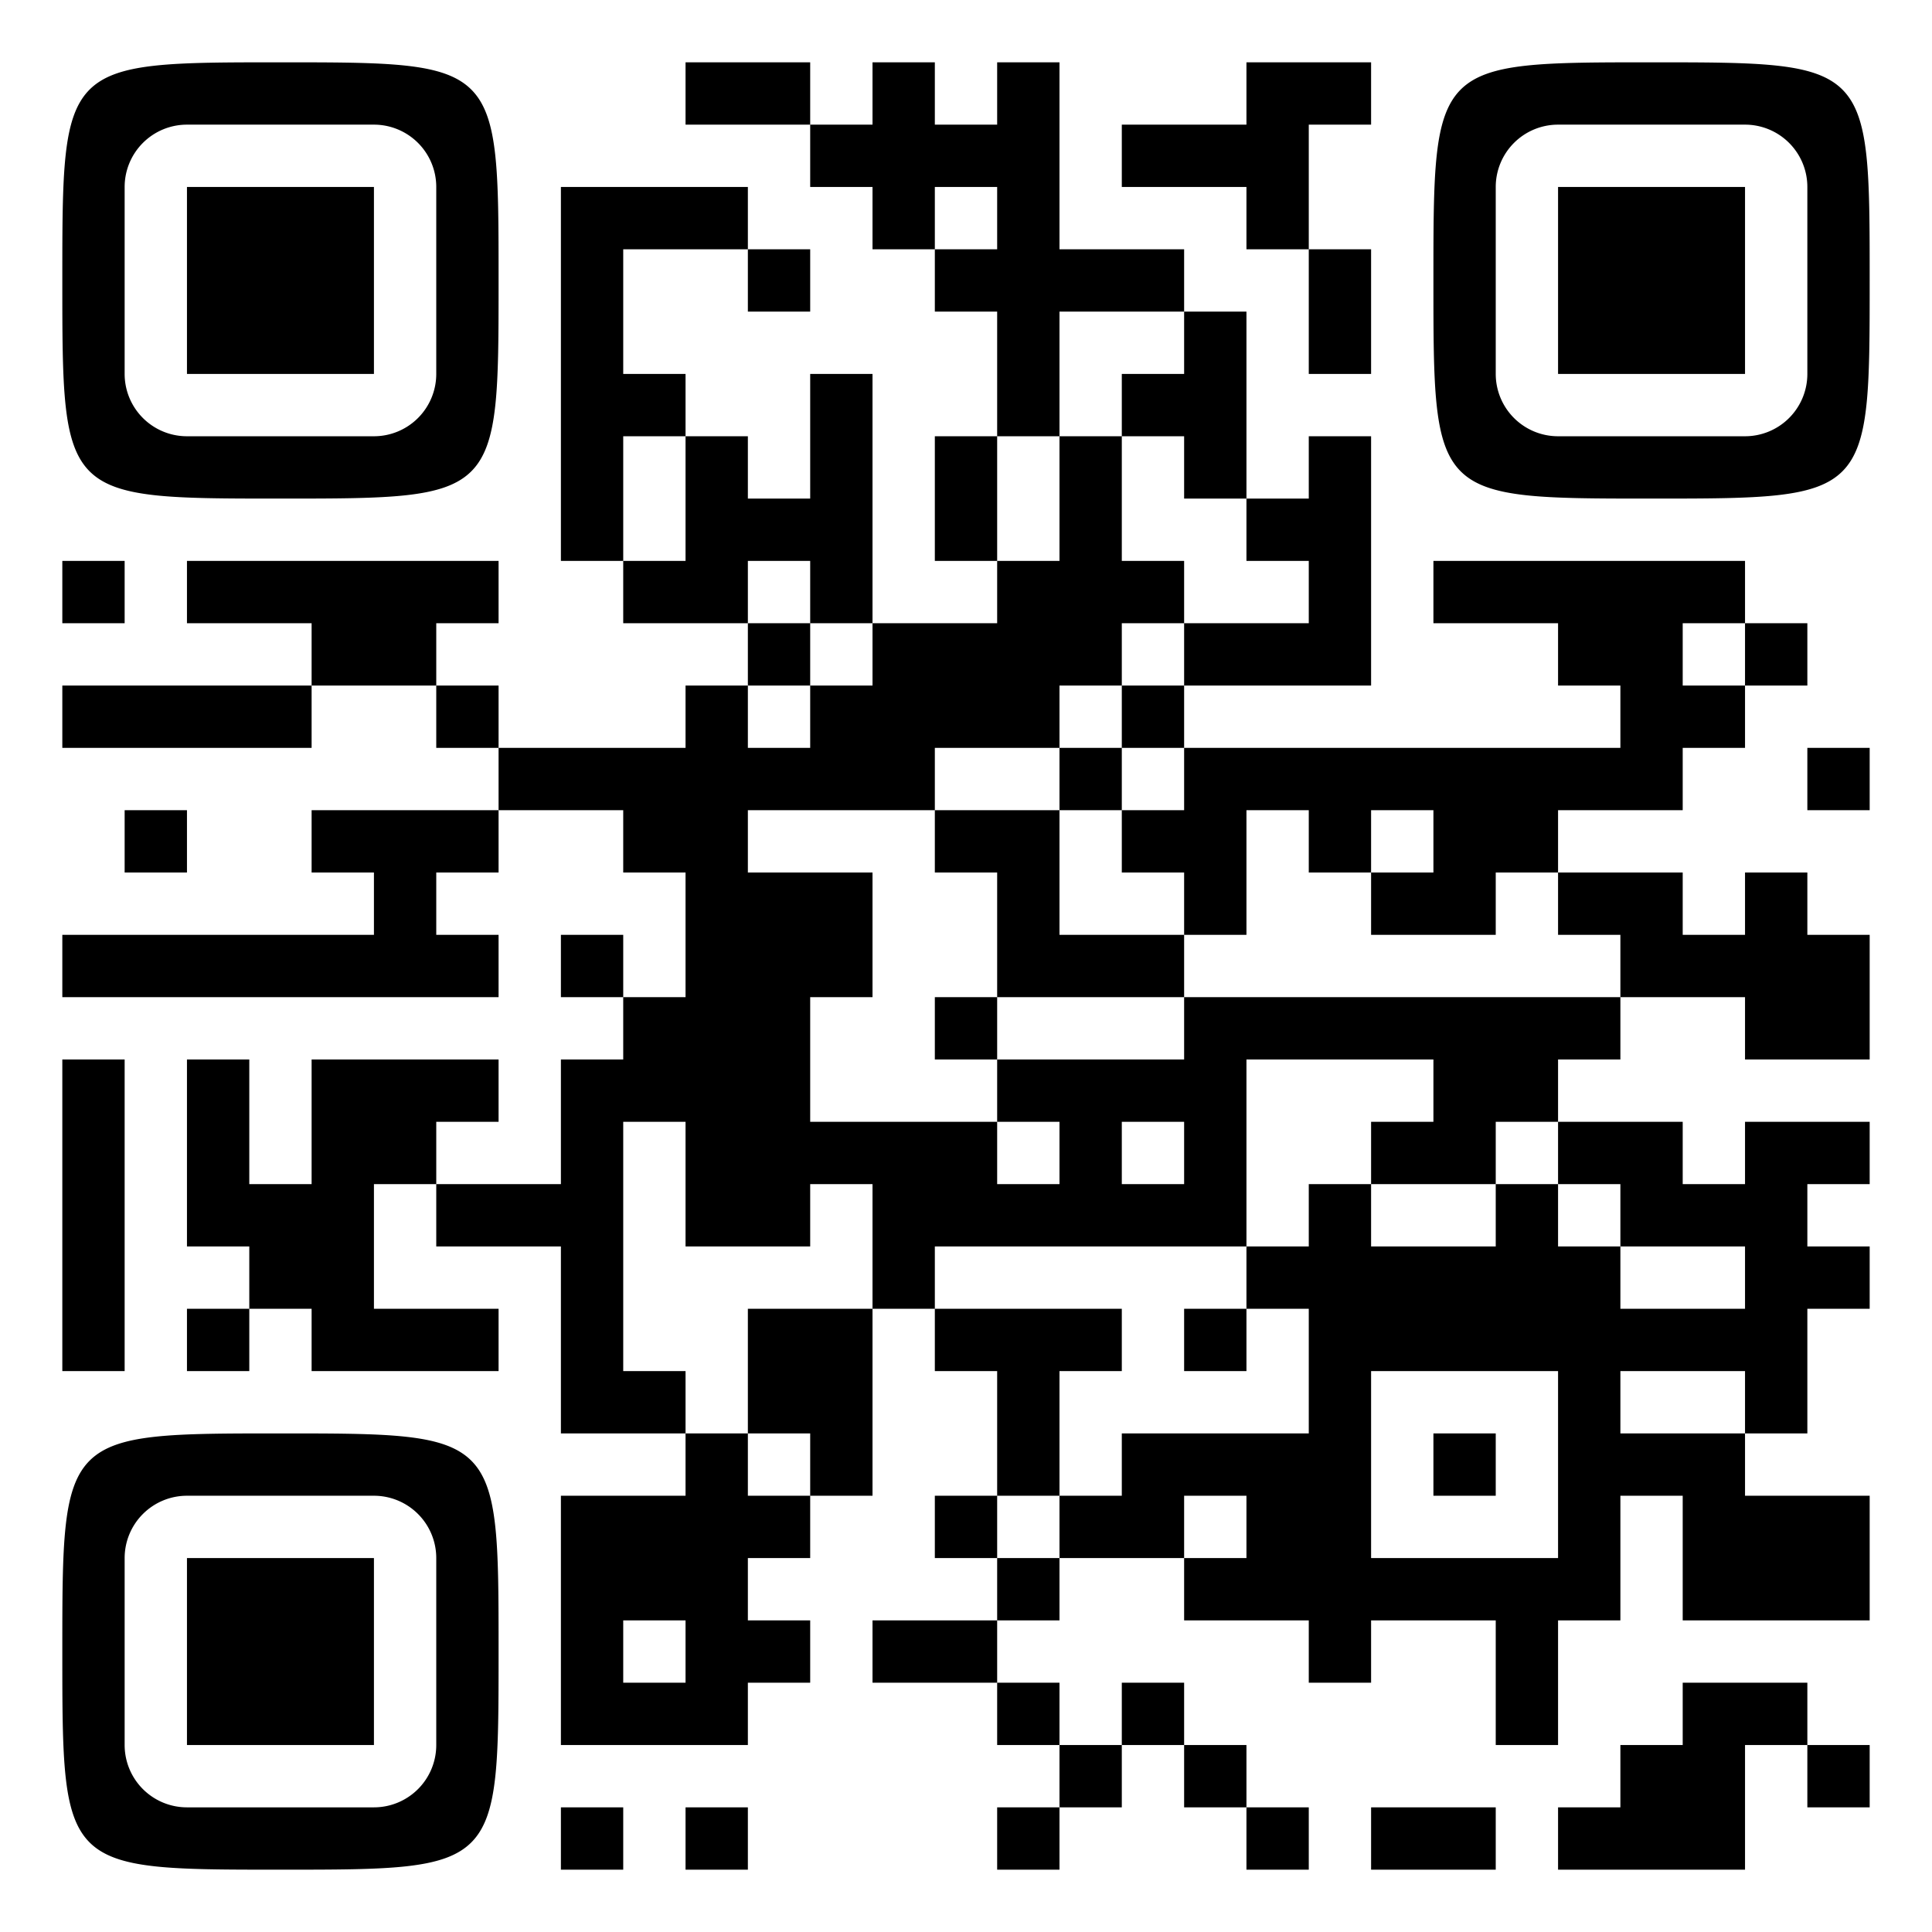
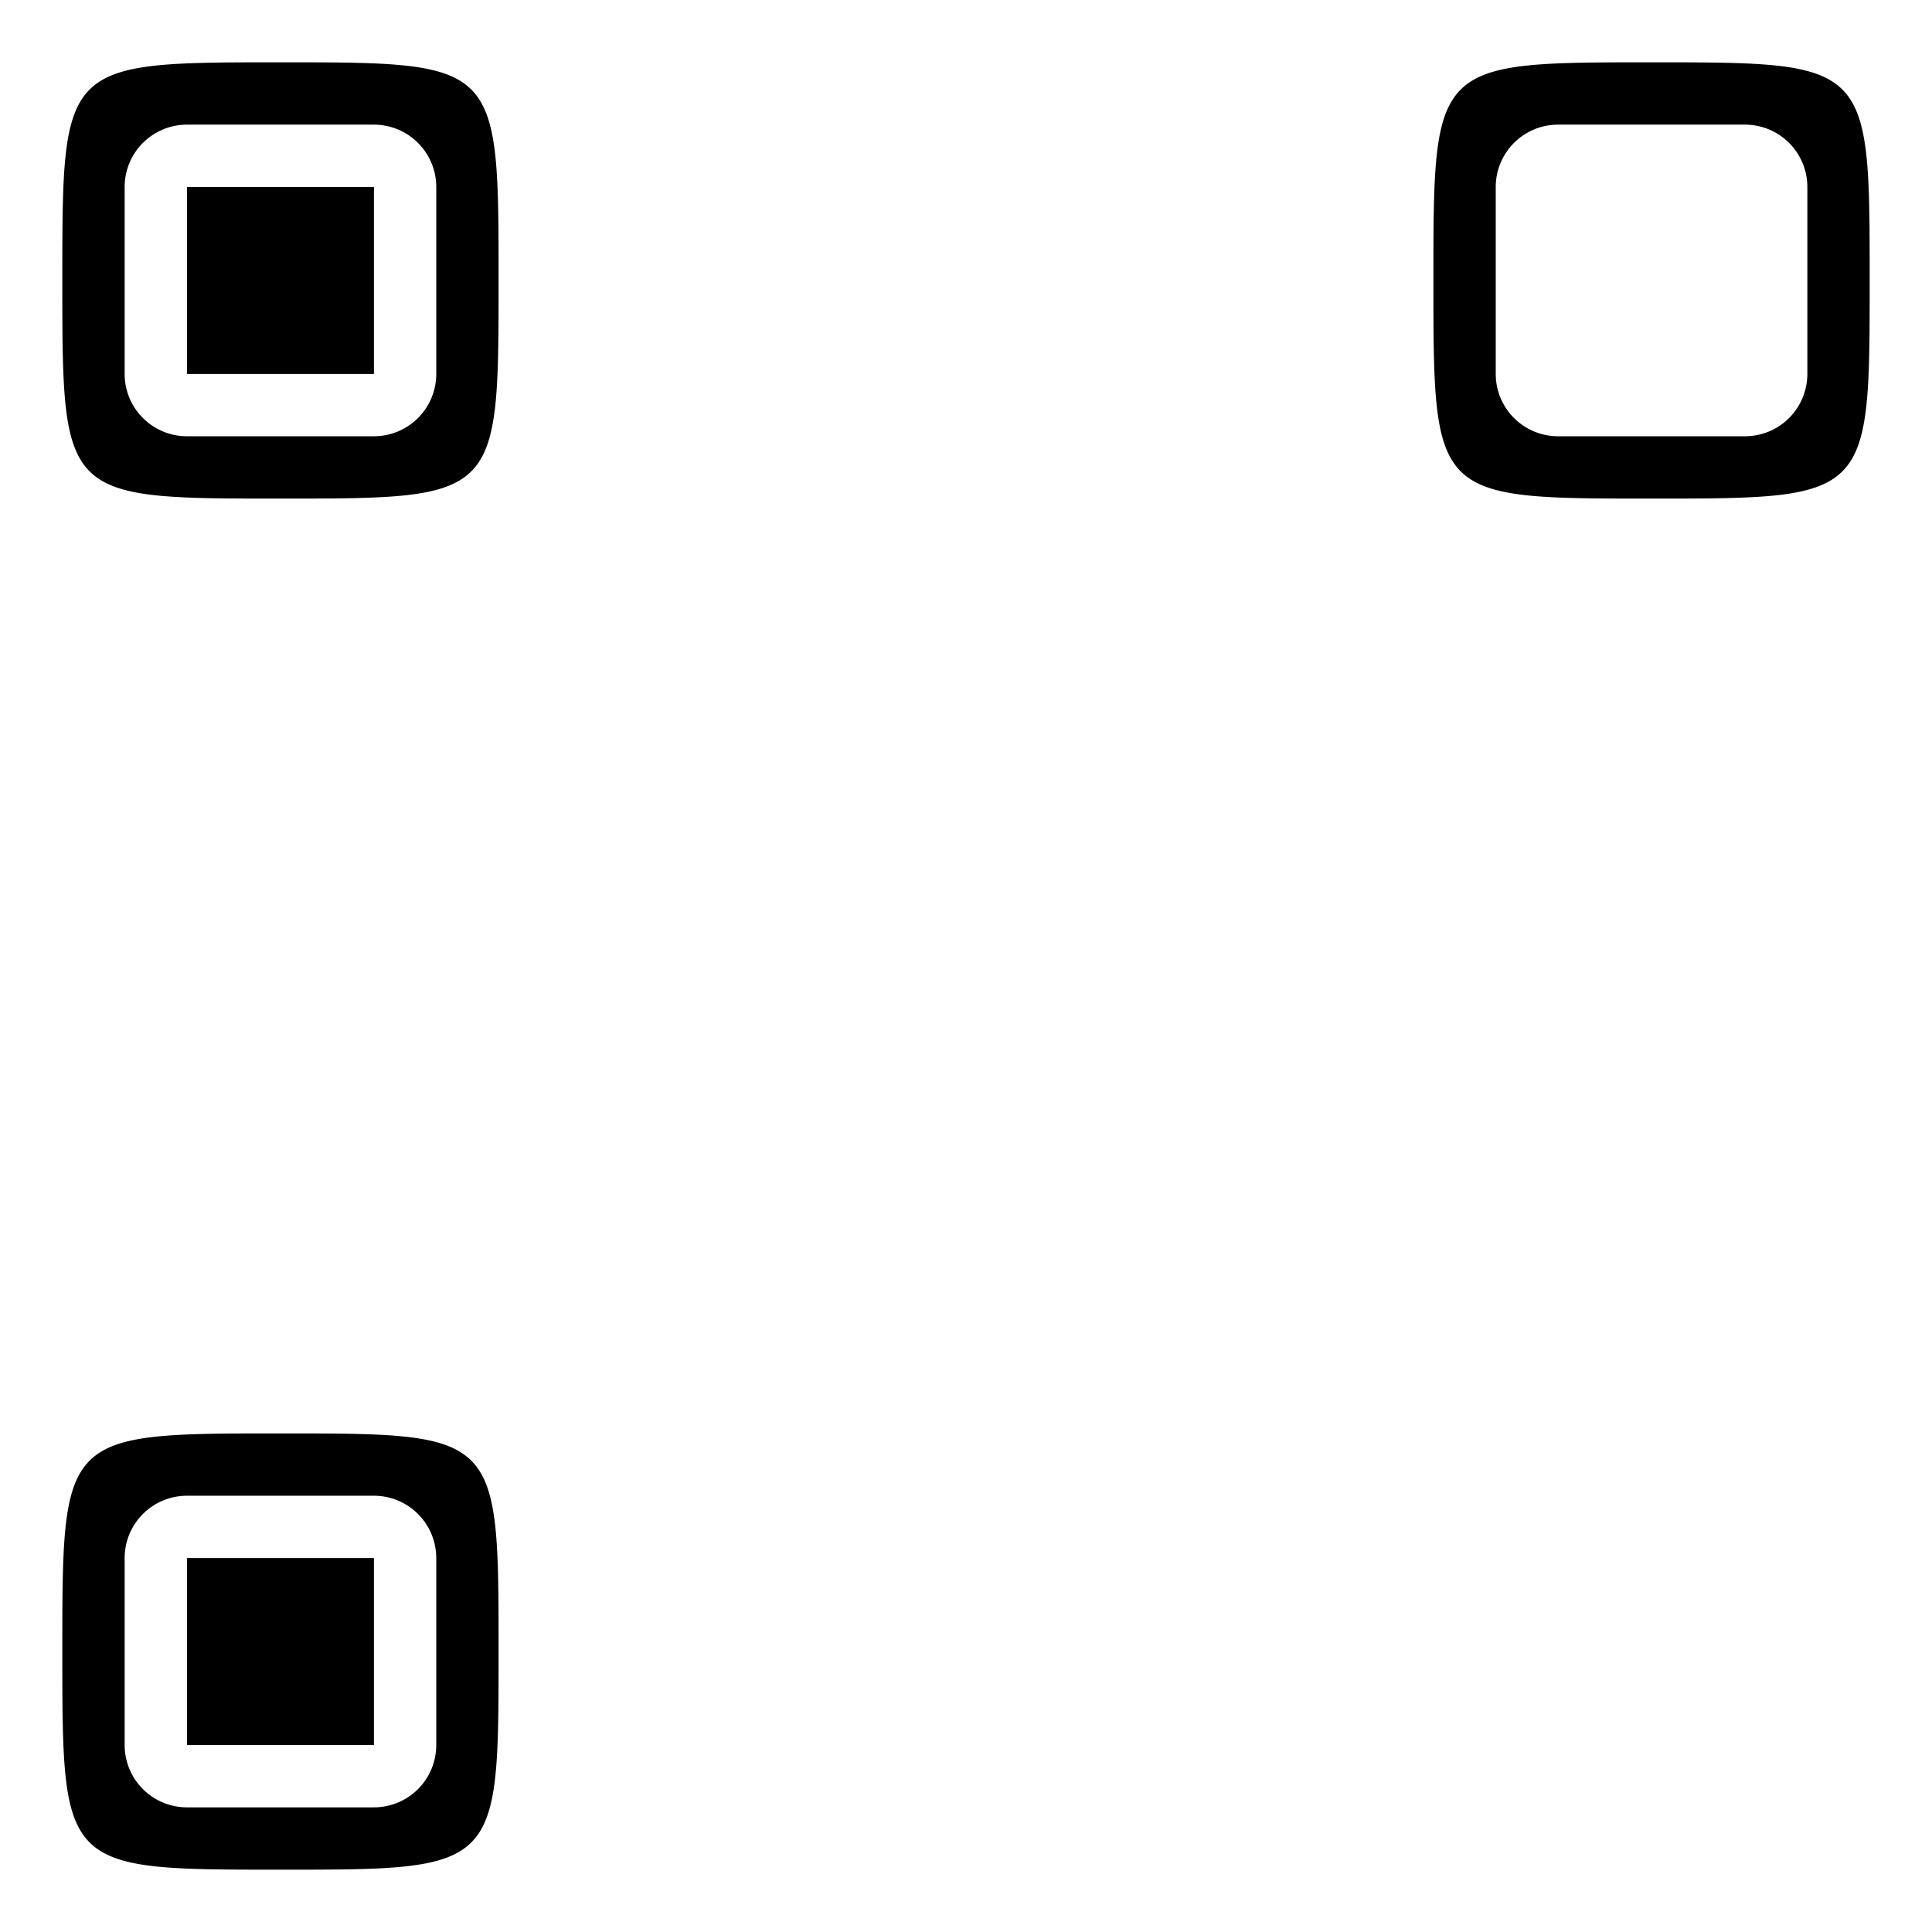
<svg xmlns="http://www.w3.org/2000/svg" version="1.1" width="500" height="500" viewBox="0 0 500 500">
  <rect x="0" y="0" width="500" height="500" fill="#ffffff" />
  <g transform="scale(16.129)">
    <g transform="translate(1,1)">
      <g>
        <g transform="translate(3.5,3.5)">
          <path fill-rule="evenodd" d="M-3.5 0C-3.5 3.5 -3.5 3.5 0 3.5C3.5 3.5 3.5 3.5 3.5 0C3.5 -3.5 3.5 -3.5 0 -3.5C-3.5 -3.5 -3.5 -3.5 -3.5 0ZM-2.5 0L-2.5 -1.5A1 1 0 0 1 -1.5 -2.5L1.5 -2.5A1 1 0 0 1 2.5 -1.5L2.5 1.5A1 1 0 0 1 1.5 2.5L-1.5 2.5A1 1 0 0 1 -2.5 1.5Z" fill="#000000" />
          <path fill-rule="evenodd" d="M-1.5 -1.5L1.5 -1.5L1.5 1.5L-1.5 1.5Z" fill="#000000" />
        </g>
      </g>
      <g>
        <g transform="translate(25.5,3.5)">
          <g transform="rotate(90)">
            <path fill-rule="evenodd" d="M-3.5 0C-3.5 3.5 -3.5 3.5 0 3.5C3.5 3.5 3.5 3.5 3.5 0C3.5 -3.5 3.5 -3.5 0 -3.5C-3.5 -3.5 -3.5 -3.5 -3.5 0ZM-2.5 0L-2.5 -1.5A1 1 0 0 1 -1.5 -2.5L1.5 -2.5A1 1 0 0 1 2.5 -1.5L2.5 1.5A1 1 0 0 1 1.5 2.5L-1.5 2.5A1 1 0 0 1 -2.5 1.5Z" fill="#000000" />
-             <path fill-rule="evenodd" d="M-1.5 -1.5L1.5 -1.5L1.5 1.5L-1.5 1.5Z" fill="#000000" />
          </g>
        </g>
      </g>
      <g>
        <g transform="translate(3.5,25.5)">
          <g transform="rotate(-90)">
            <path fill-rule="evenodd" d="M-3.5 0C-3.5 3.5 -3.5 3.5 0 3.5C3.5 3.5 3.5 3.5 3.5 0C3.5 -3.5 3.5 -3.5 0 -3.5C-3.5 -3.5 -3.5 -3.5 -3.5 0ZM-2.5 0L-2.5 -1.5A1 1 0 0 1 -1.5 -2.5L1.5 -2.5A1 1 0 0 1 2.5 -1.5L2.5 1.5A1 1 0 0 1 1.5 2.5L-1.5 2.5A1 1 0 0 1 -2.5 1.5Z" fill="#000000" />
            <path fill-rule="evenodd" d="M-1.5 -1.5L1.5 -1.5L1.5 1.5L-1.5 1.5Z" fill="#000000" />
          </g>
        </g>
      </g>
-       <path fill-rule="evenodd" d="M10 0L10 1L12 1L12 2L13 2L13 3L14 3L14 4L15 4L15 6L14 6L14 8L15 8L15 9L13 9L13 5L12 5L12 7L11 7L11 6L10 6L10 5L9 5L9 3L11 3L11 4L12 4L12 3L11 3L11 2L8 2L8 8L9 8L9 9L11 9L11 10L10 10L10 11L7 11L7 10L6 10L6 9L7 9L7 8L2 8L2 9L4 9L4 10L0 10L0 11L4 11L4 10L6 10L6 11L7 11L7 12L4 12L4 13L5 13L5 14L0 14L0 15L7 15L7 14L6 14L6 13L7 13L7 12L9 12L9 13L10 13L10 15L9 15L9 14L8 14L8 15L9 15L9 16L8 16L8 18L6 18L6 17L7 17L7 16L4 16L4 18L3 18L3 16L2 16L2 19L3 19L3 20L2 20L2 21L3 21L3 20L4 20L4 21L7 21L7 20L5 20L5 18L6 18L6 19L8 19L8 22L10 22L10 23L8 23L8 27L11 27L11 26L12 26L12 25L11 25L11 24L12 24L12 23L13 23L13 20L14 20L14 21L15 21L15 23L14 23L14 24L15 24L15 25L13 25L13 26L15 26L15 27L16 27L16 28L15 28L15 29L16 29L16 28L17 28L17 27L18 27L18 28L19 28L19 29L20 29L20 28L19 28L19 27L18 27L18 26L17 26L17 27L16 27L16 26L15 26L15 25L16 25L16 24L18 24L18 25L20 25L20 26L21 26L21 25L23 25L23 27L24 27L24 25L25 25L25 23L26 23L26 25L29 25L29 23L27 23L27 22L28 22L28 20L29 20L29 19L28 19L28 18L29 18L29 17L27 17L27 18L26 18L26 17L24 17L24 16L25 16L25 15L27 15L27 16L29 16L29 14L28 14L28 13L27 13L27 14L26 14L26 13L24 13L24 12L26 12L26 11L27 11L27 10L28 10L28 9L27 9L27 8L22 8L22 9L24 9L24 10L25 10L25 11L18 11L18 10L21 10L21 6L20 6L20 7L19 7L19 4L18 4L18 3L16 3L16 0L15 0L15 1L14 1L14 0L13 0L13 1L12 1L12 0ZM19 0L19 1L17 1L17 2L19 2L19 3L20 3L20 5L21 5L21 3L20 3L20 1L21 1L21 0ZM14 2L14 3L15 3L15 2ZM16 4L16 6L15 6L15 8L16 8L16 6L17 6L17 8L18 8L18 9L17 9L17 10L16 10L16 11L14 11L14 12L11 12L11 13L13 13L13 15L12 15L12 17L15 17L15 18L16 18L16 17L15 17L15 16L18 16L18 15L25 15L25 14L24 14L24 13L23 13L23 14L21 14L21 13L22 13L22 12L21 12L21 13L20 13L20 12L19 12L19 14L18 14L18 13L17 13L17 12L18 12L18 11L17 11L17 10L18 10L18 9L20 9L20 8L19 8L19 7L18 7L18 6L17 6L17 5L18 5L18 4ZM9 6L9 8L10 8L10 6ZM0 8L0 9L1 9L1 8ZM11 8L11 9L12 9L12 10L11 10L11 11L12 11L12 10L13 10L13 9L12 9L12 8ZM26 9L26 10L27 10L27 9ZM16 11L16 12L14 12L14 13L15 13L15 15L14 15L14 16L15 16L15 15L18 15L18 14L16 14L16 12L17 12L17 11ZM28 11L28 12L29 12L29 11ZM1 12L1 13L2 13L2 12ZM0 16L0 21L1 21L1 16ZM19 16L19 19L14 19L14 20L17 20L17 21L16 21L16 23L15 23L15 24L16 24L16 23L17 23L17 22L20 22L20 20L19 20L19 19L20 19L20 18L21 18L21 19L23 19L23 18L24 18L24 19L25 19L25 20L27 20L27 19L25 19L25 18L24 18L24 17L23 17L23 18L21 18L21 17L22 17L22 16ZM9 17L9 21L10 21L10 22L11 22L11 23L12 23L12 22L11 22L11 20L13 20L13 18L12 18L12 19L10 19L10 17ZM17 17L17 18L18 18L18 17ZM18 20L18 21L19 21L19 20ZM21 21L21 24L24 24L24 21ZM25 21L25 22L27 22L27 21ZM22 22L22 23L23 23L23 22ZM18 23L18 24L19 24L19 23ZM9 25L9 26L10 26L10 25ZM26 26L26 27L25 27L25 28L24 28L24 29L27 29L27 27L28 27L28 28L29 28L29 27L28 27L28 26ZM8 28L8 29L9 29L9 28ZM10 28L10 29L11 29L11 28ZM21 28L21 29L23 29L23 28Z" fill="#000000" />
    </g>
  </g>
</svg>